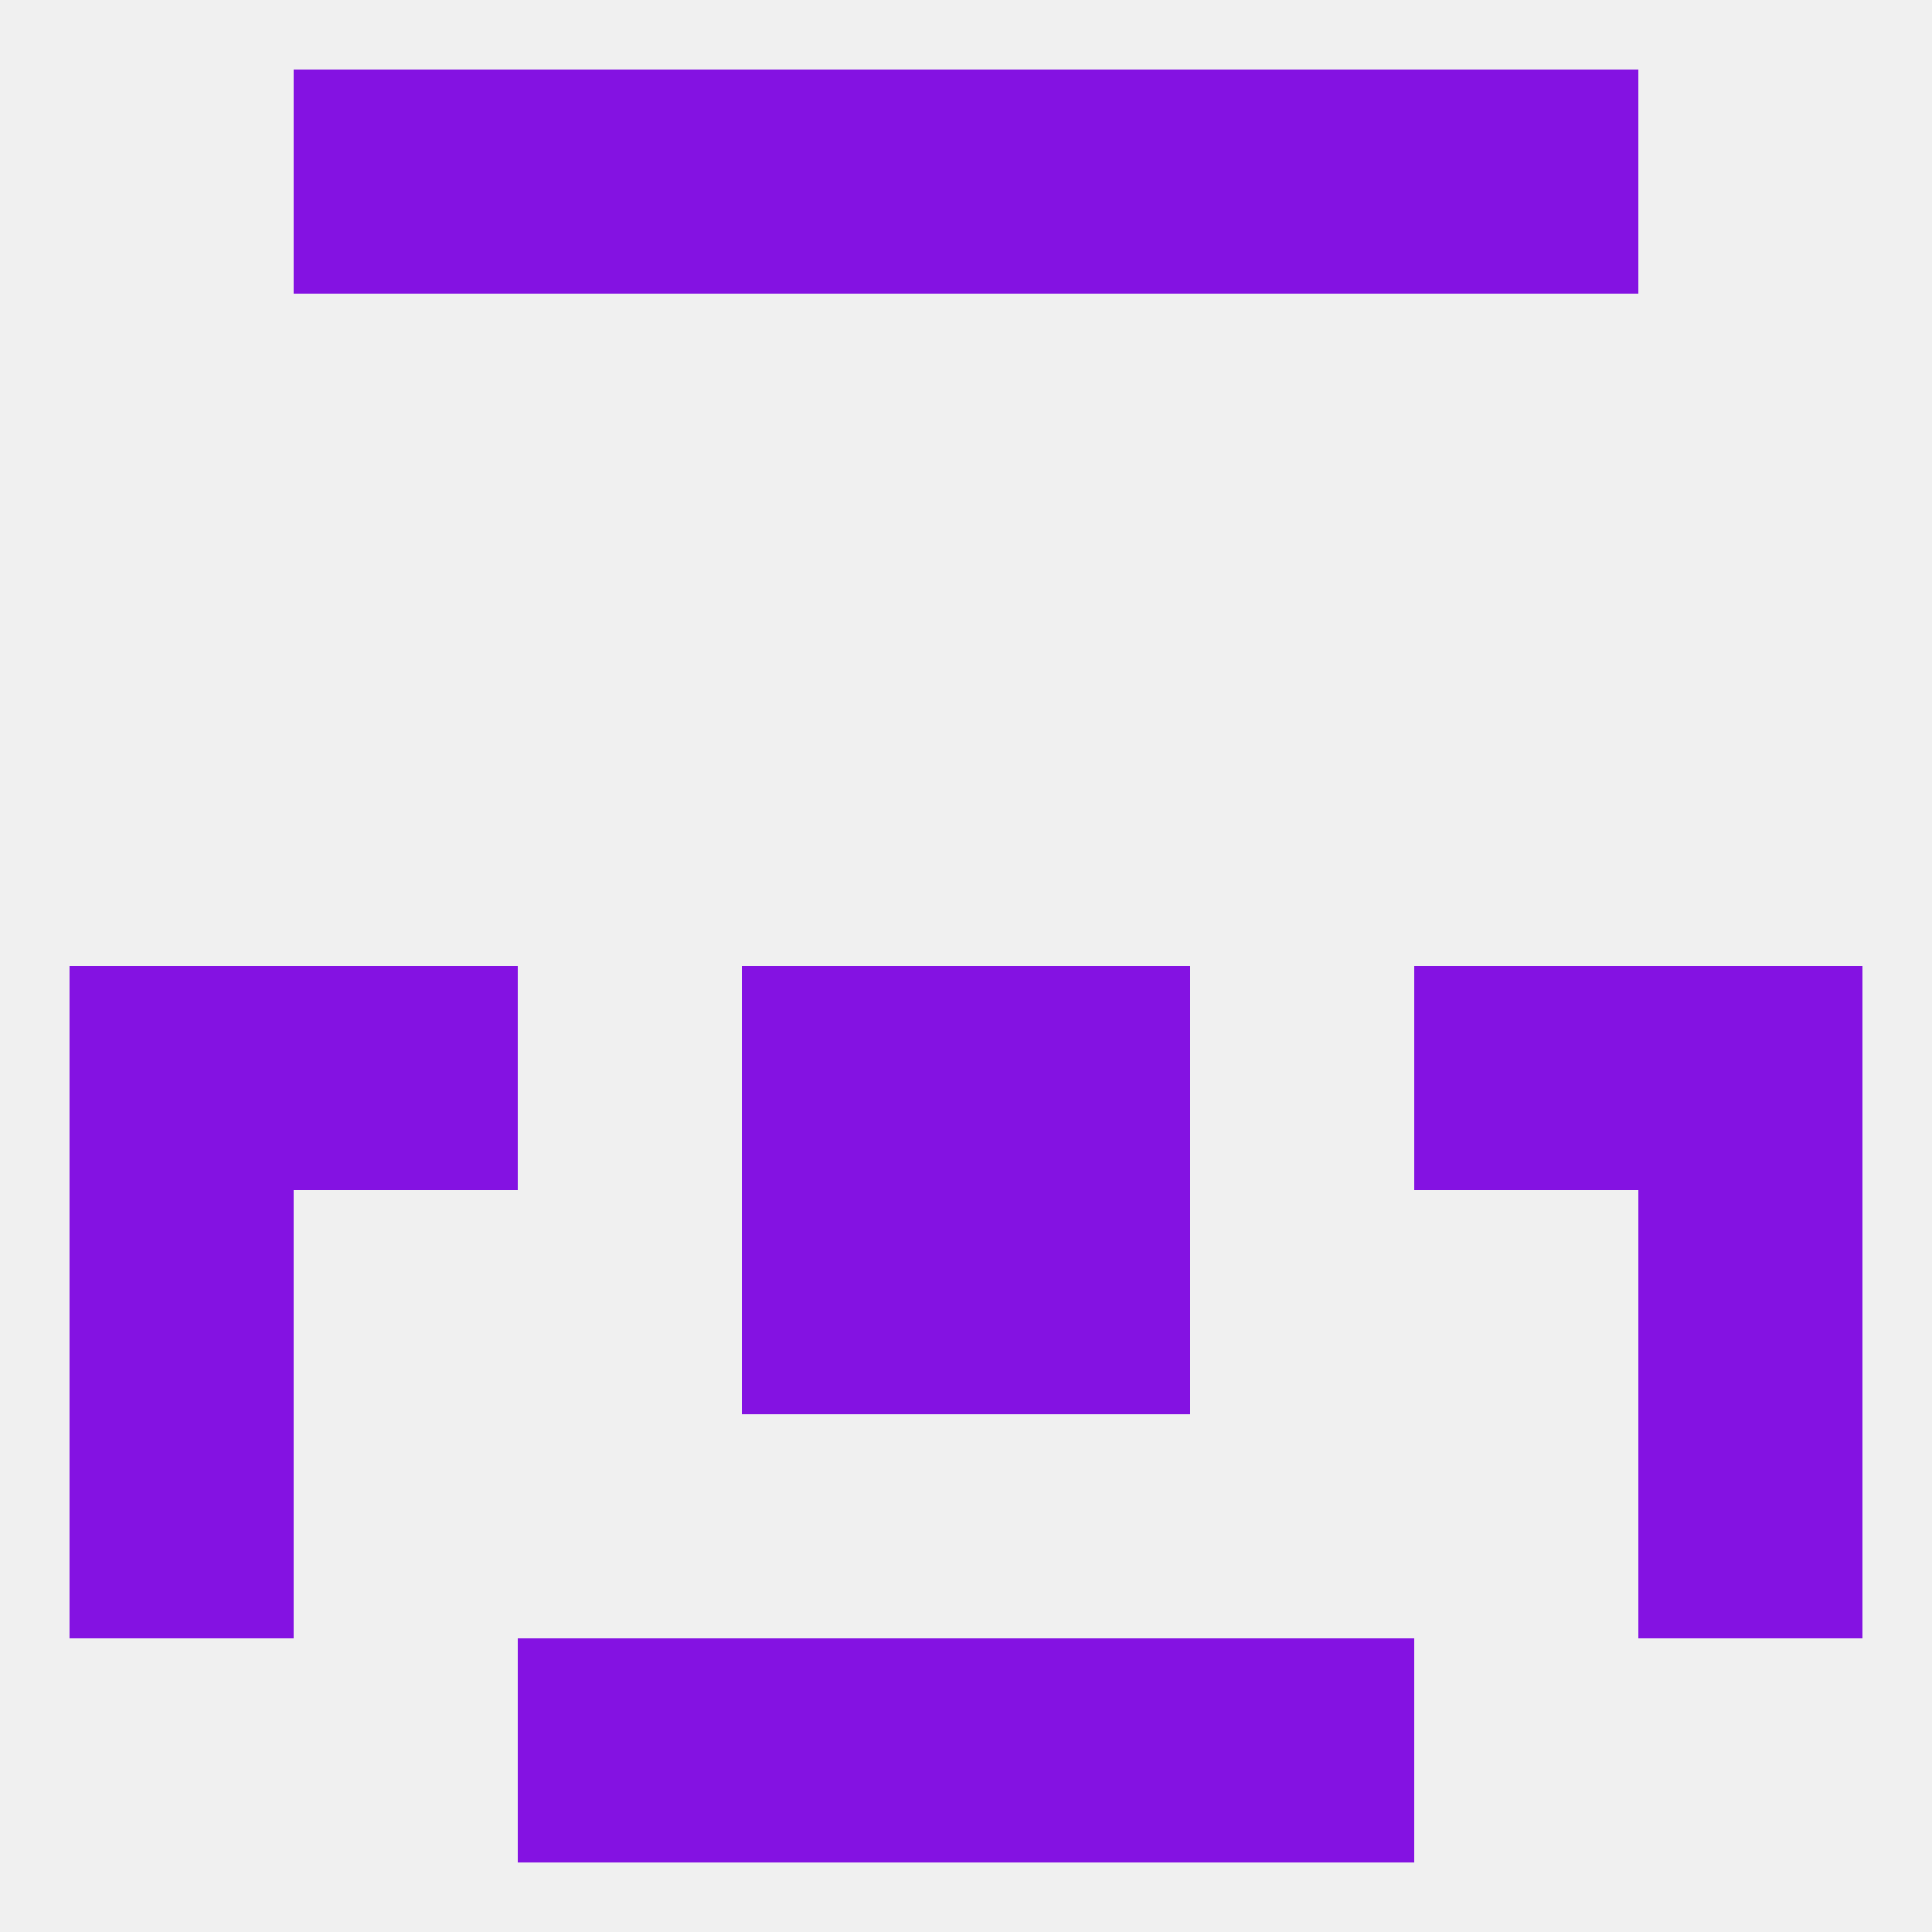
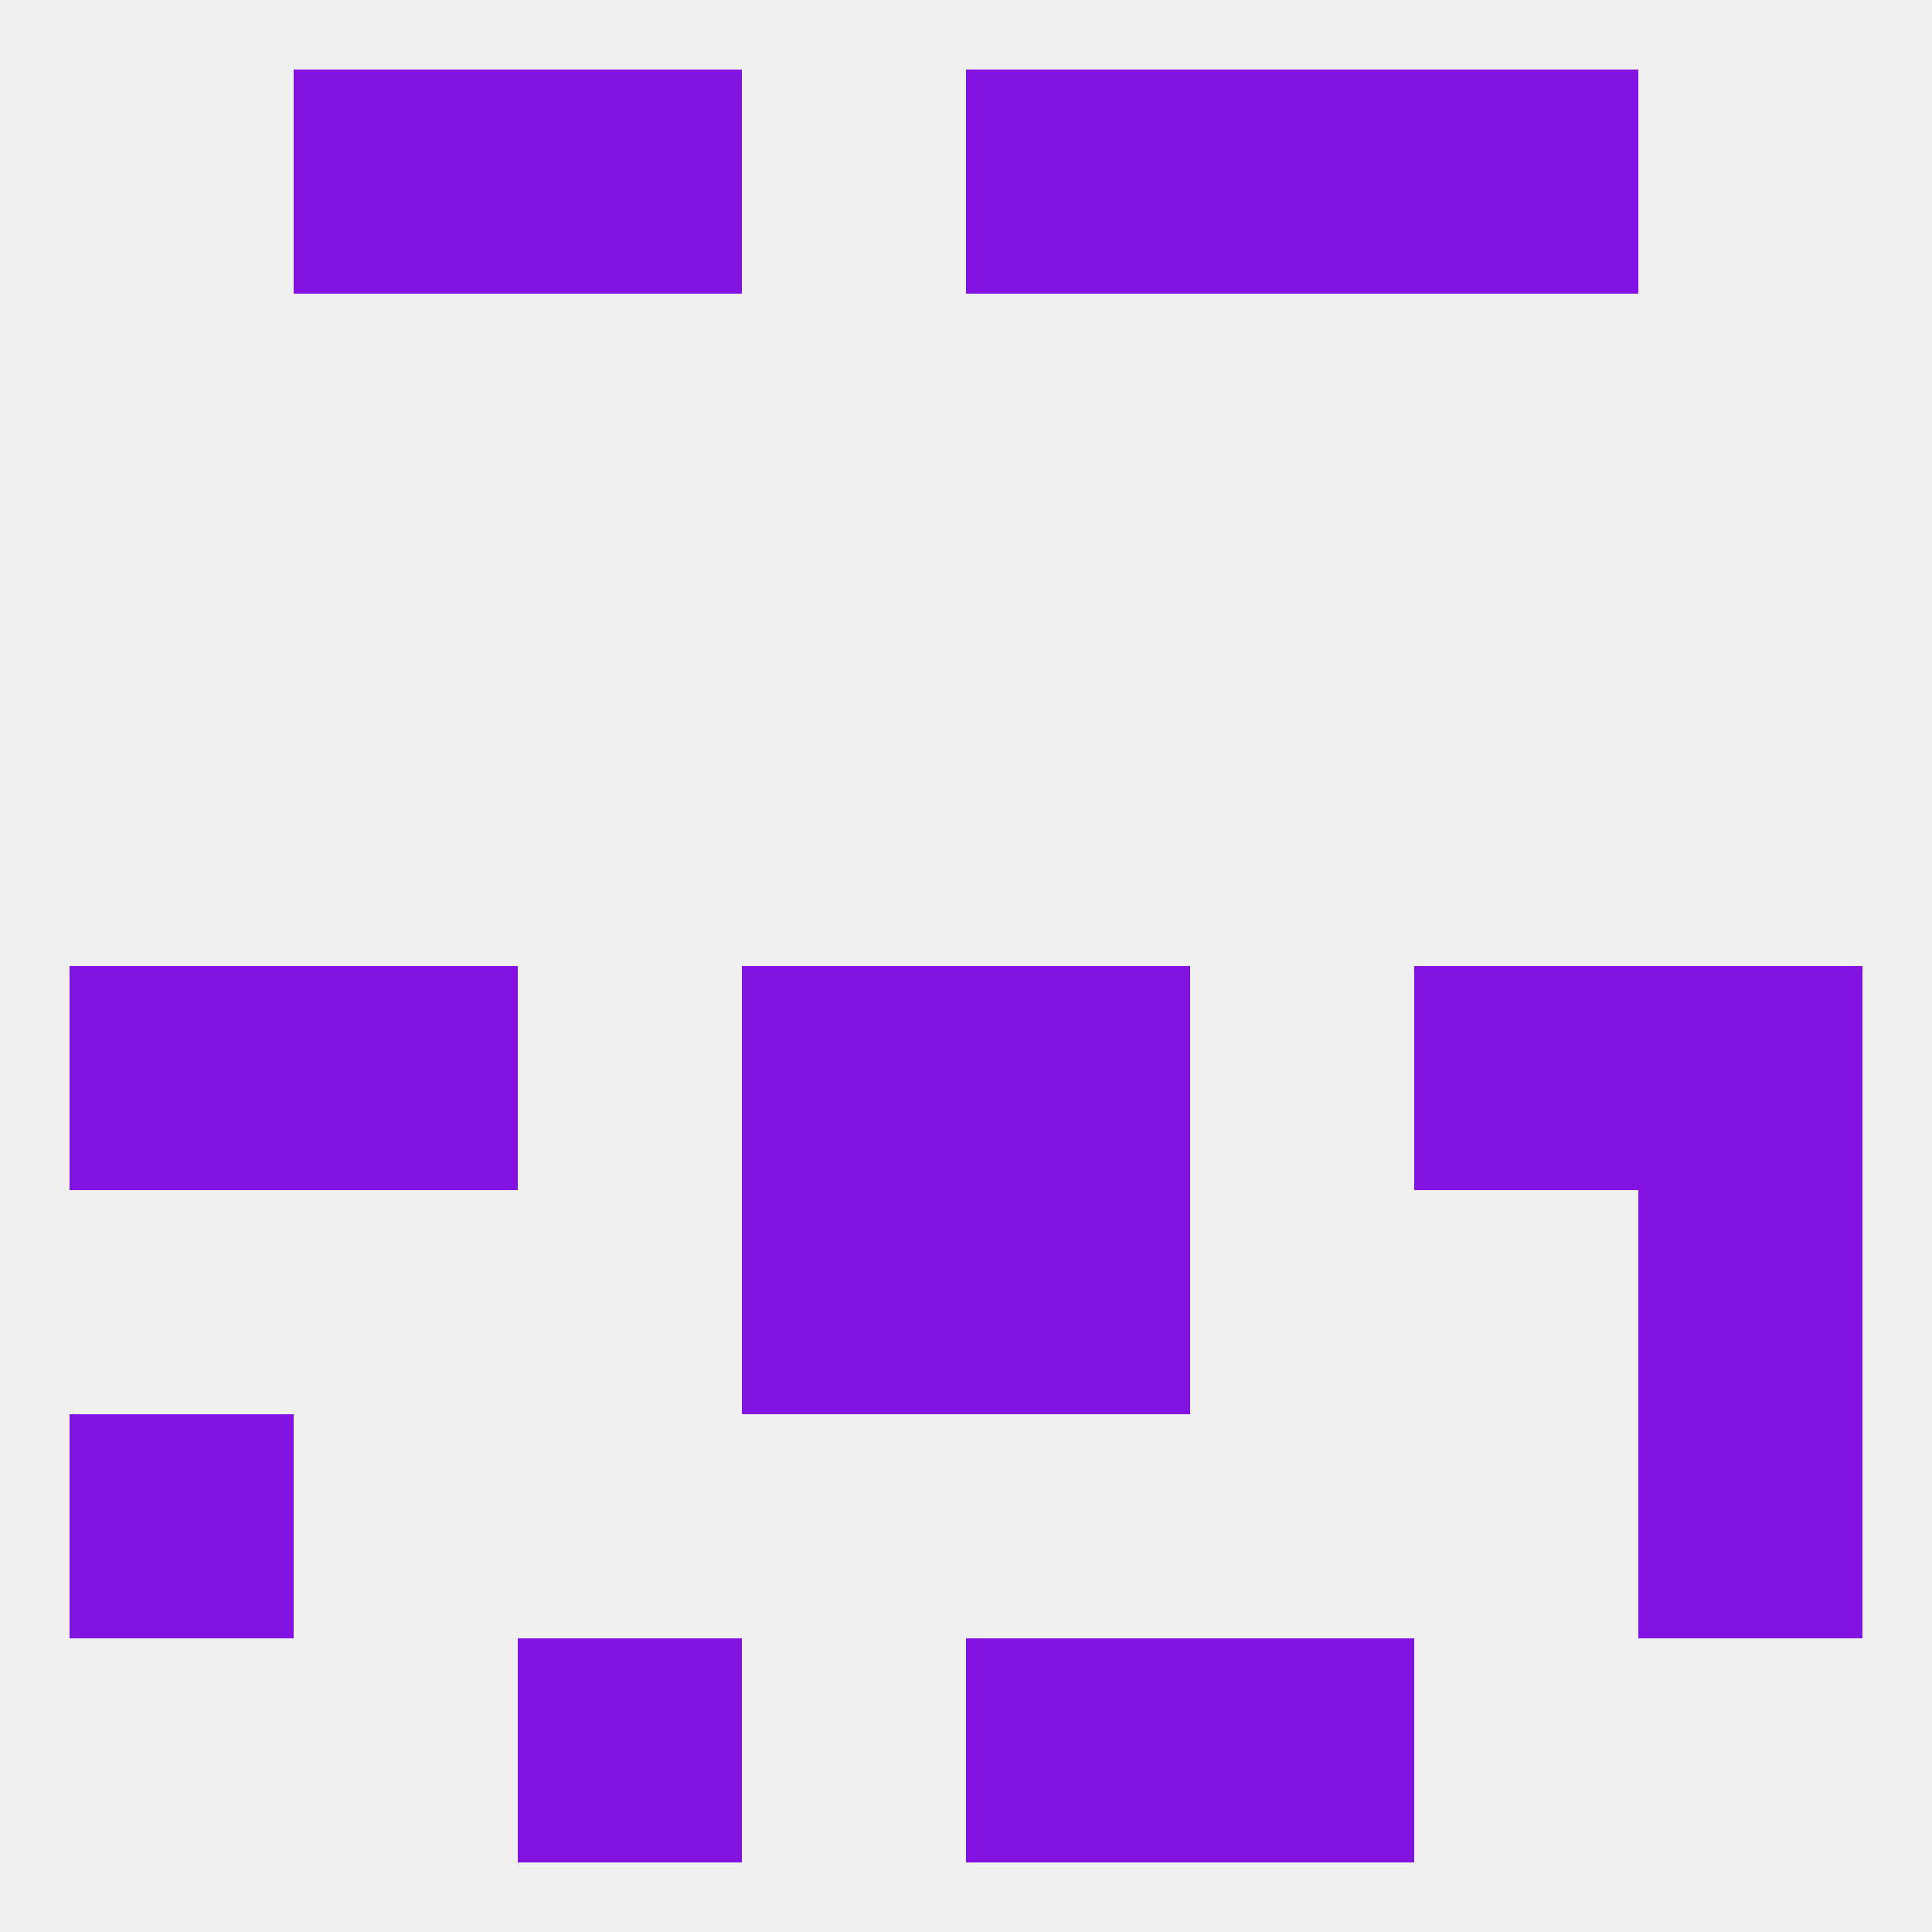
<svg xmlns="http://www.w3.org/2000/svg" version="1.1" baseprofile="full" width="250" height="250" viewBox="0 0 250 250">
  <rect width="100%" height="100%" fill="rgba(240,240,240,255)" />
  <rect x="154" y="212" width="29" height="29" fill="rgba(132,18,226,255)" />
-   <rect x="96" y="212" width="29" height="29" fill="rgba(132,18,226,255)" />
  <rect x="125" y="212" width="29" height="29" fill="rgba(132,18,226,255)" />
  <rect x="67" y="212" width="29" height="29" fill="rgba(132,18,226,255)" />
  <rect x="9" y="125" width="29" height="29" fill="rgba(132,18,226,255)" />
  <rect x="212" y="125" width="29" height="29" fill="rgba(132,18,226,255)" />
  <rect x="38" y="125" width="29" height="29" fill="rgba(132,18,226,255)" />
  <rect x="183" y="125" width="29" height="29" fill="rgba(132,18,226,255)" />
  <rect x="96" y="125" width="29" height="29" fill="rgba(132,18,226,255)" />
  <rect x="125" y="125" width="29" height="29" fill="rgba(132,18,226,255)" />
-   <rect x="9" y="154" width="29" height="29" fill="rgba(132,18,226,255)" />
  <rect x="212" y="154" width="29" height="29" fill="rgba(132,18,226,255)" />
  <rect x="96" y="154" width="29" height="29" fill="rgba(132,18,226,255)" />
  <rect x="125" y="154" width="29" height="29" fill="rgba(132,18,226,255)" />
  <rect x="9" y="183" width="29" height="29" fill="rgba(132,18,226,255)" />
  <rect x="212" y="183" width="29" height="29" fill="rgba(132,18,226,255)" />
  <rect x="67" y="9" width="29" height="29" fill="rgba(132,18,226,255)" />
  <rect x="154" y="9" width="29" height="29" fill="rgba(132,18,226,255)" />
  <rect x="38" y="9" width="29" height="29" fill="rgba(132,18,226,255)" />
  <rect x="183" y="9" width="29" height="29" fill="rgba(132,18,226,255)" />
-   <rect x="96" y="9" width="29" height="29" fill="rgba(132,18,226,255)" />
  <rect x="125" y="9" width="29" height="29" fill="rgba(132,18,226,255)" />
</svg>